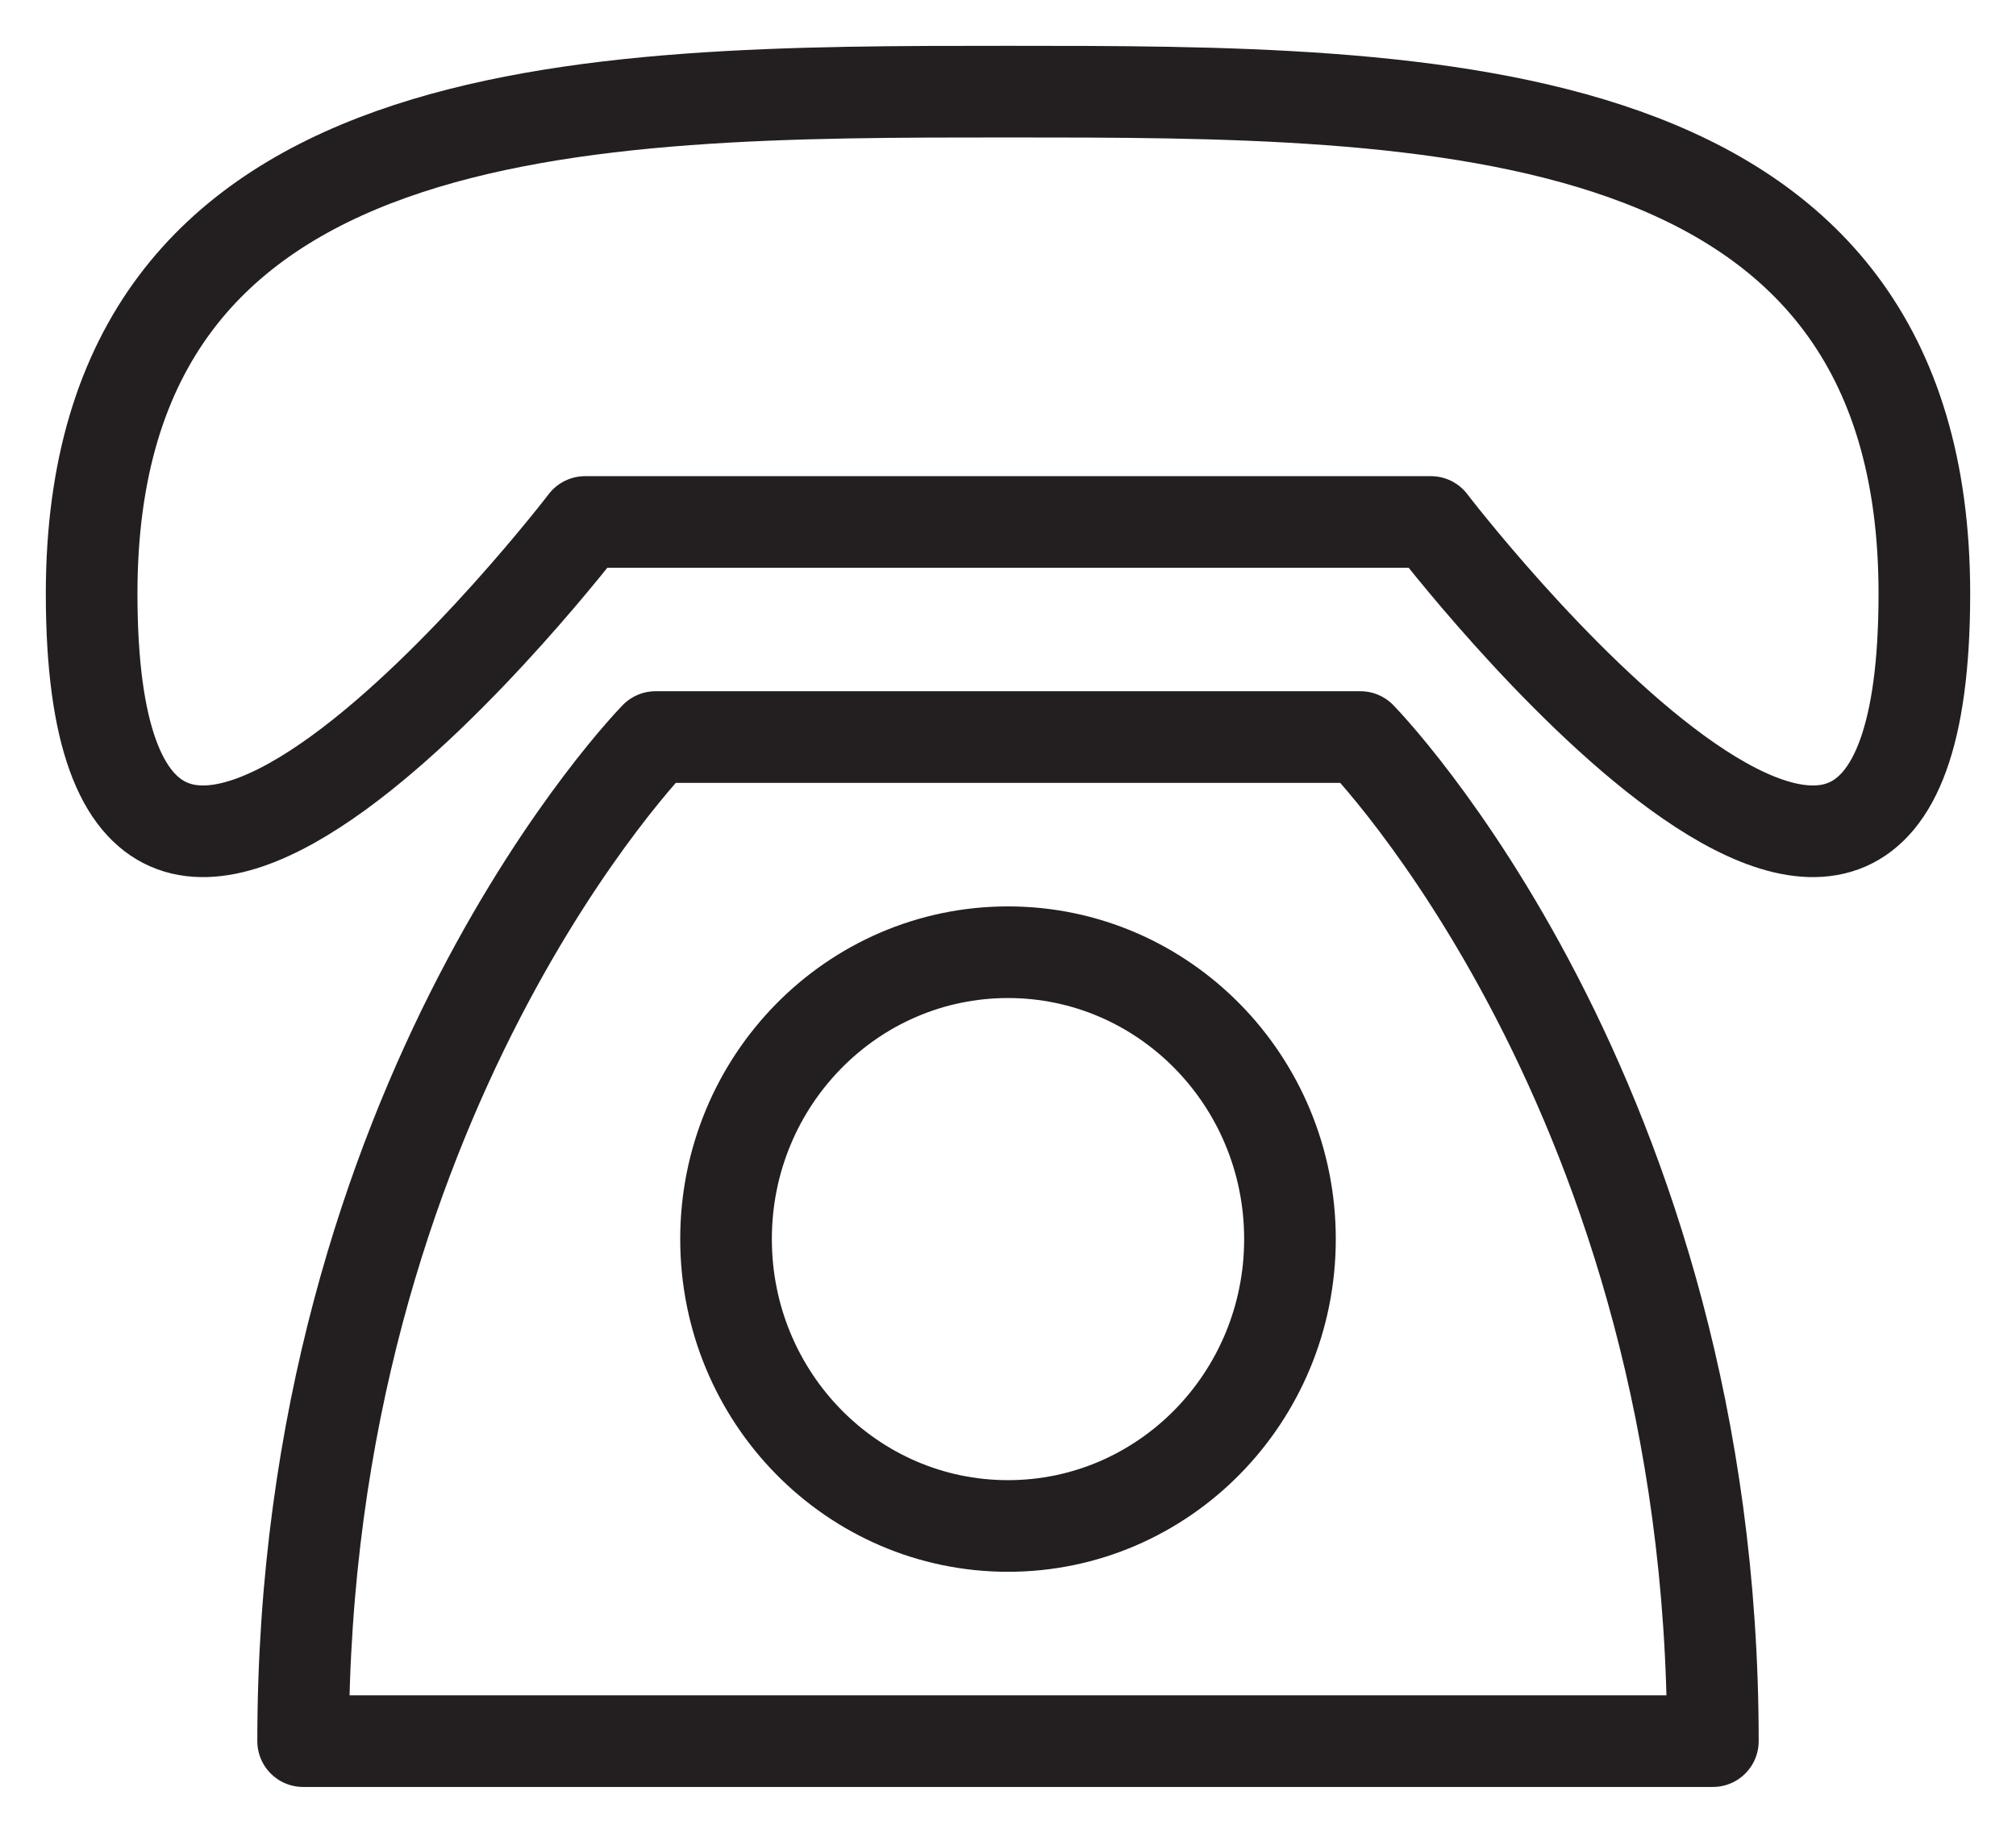
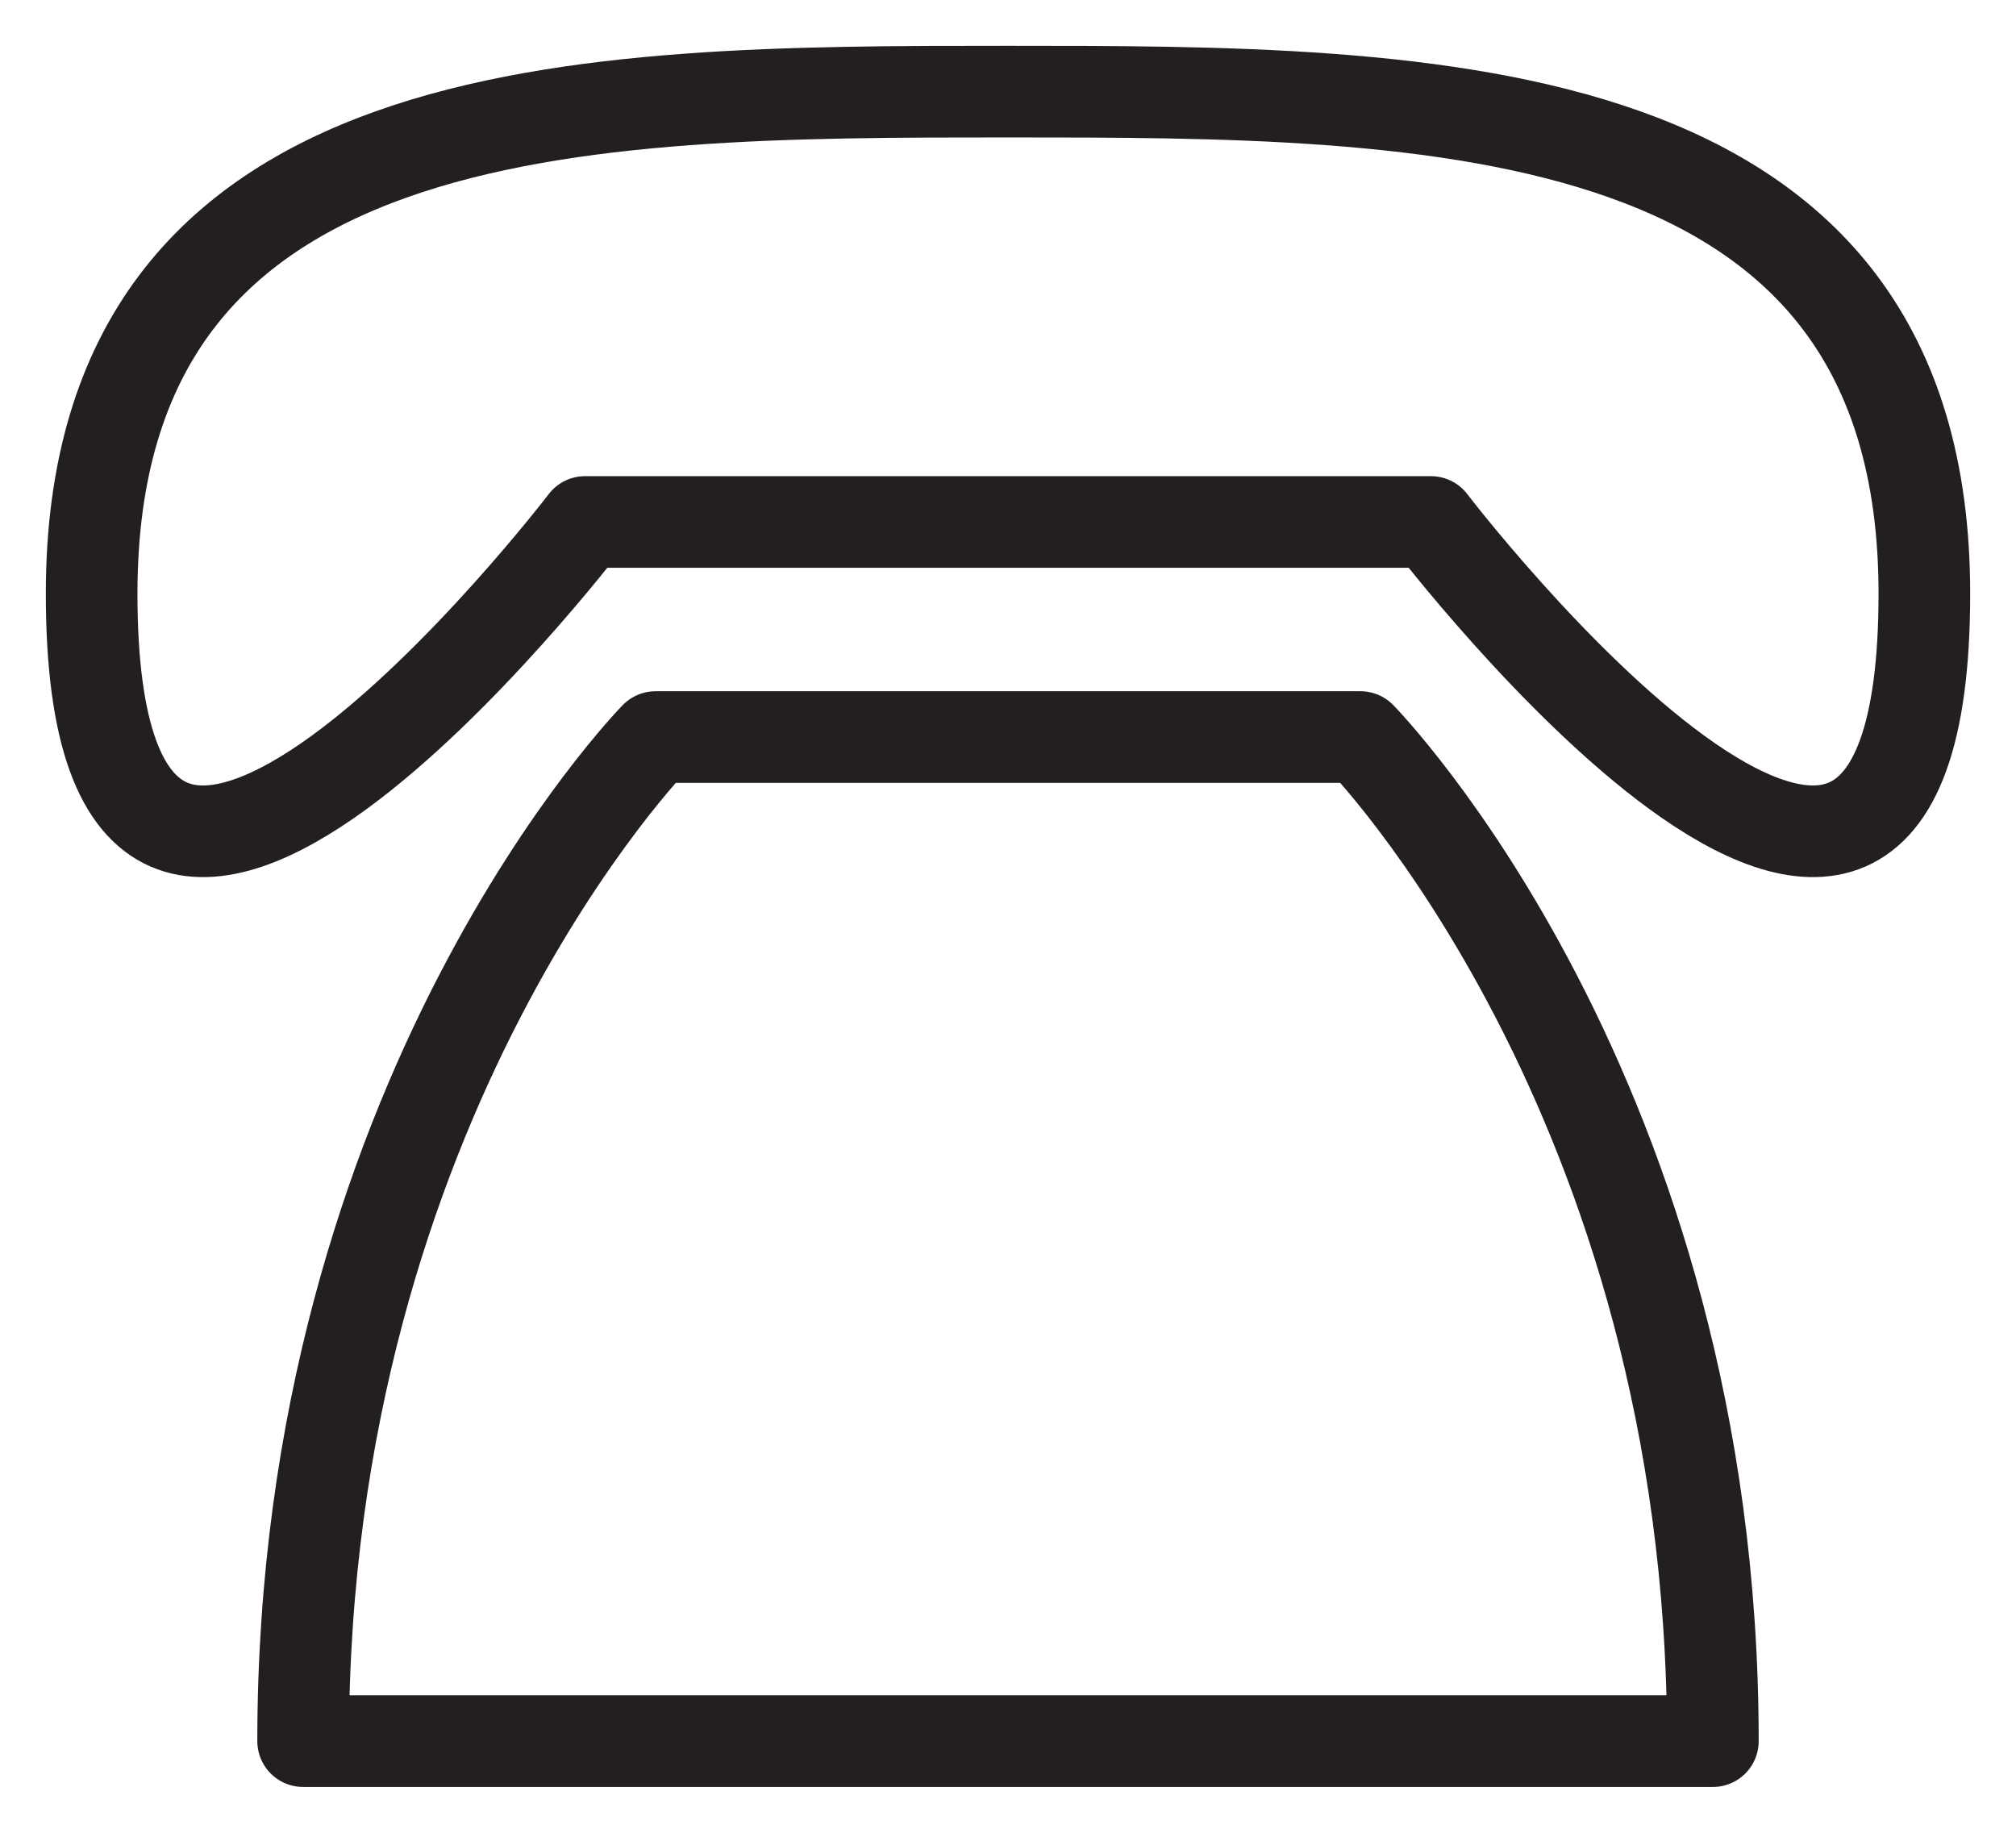
<svg xmlns="http://www.w3.org/2000/svg" width="22" height="20" viewBox="0 0 22 20" fill="none">
  <g id="ICON">
    <path id="Vector" d="M1 6.478C1 1 6.385 1 11 1C15.615 1 21 1 21 6.478C21 12.739 15.615 5.696 15.615 5.696H6.385C6.385 5.696 1 12.739 1 6.478ZM7.154 8.043C7.154 8.043 3.308 11.957 3.308 19H18.692C18.692 11.957 14.846 8.043 14.846 8.043H7.154Z" stroke="#231F20" stroke-linecap="round" stroke-linejoin="round" />
-     <path id="Vector_2" d="M11 16.652C12.699 16.652 14.077 15.25 14.077 13.521C14.077 11.793 12.699 10.391 11 10.391C9.3 10.391 7.923 11.793 7.923 13.521C7.923 15.25 9.3 16.652 11 16.652Z" stroke="#231F20" stroke-linecap="round" stroke-linejoin="round" />
  </g>
</svg>